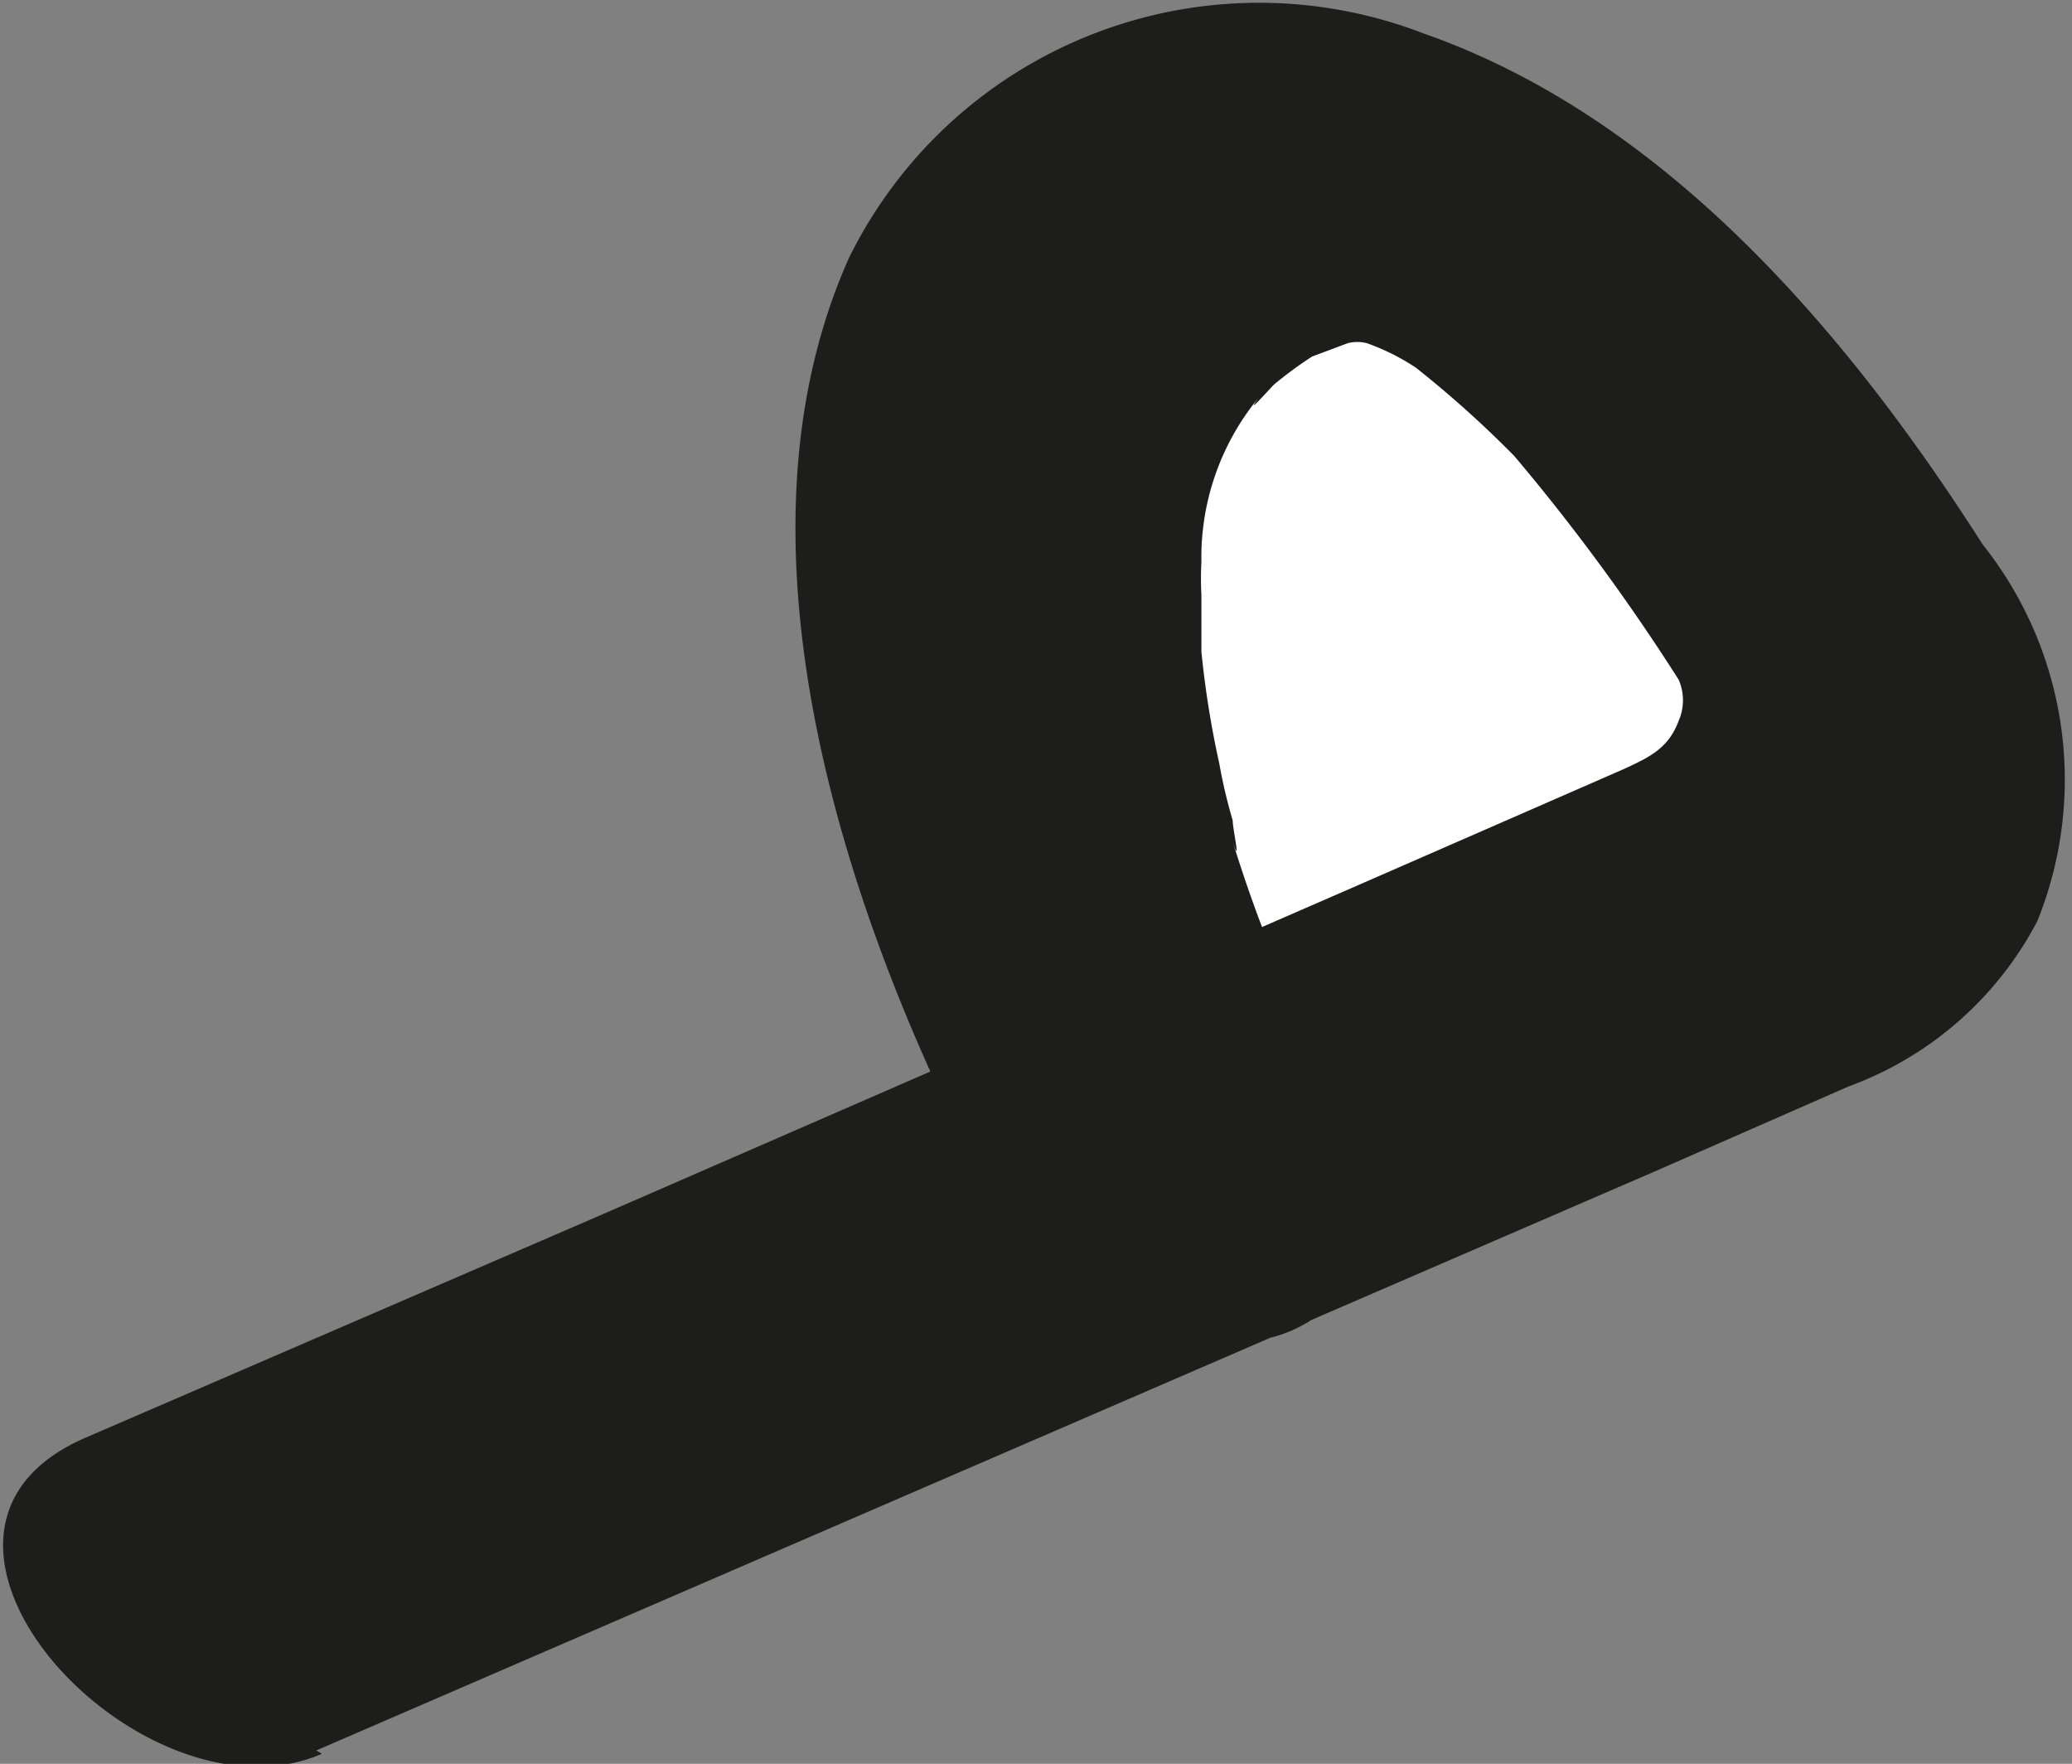
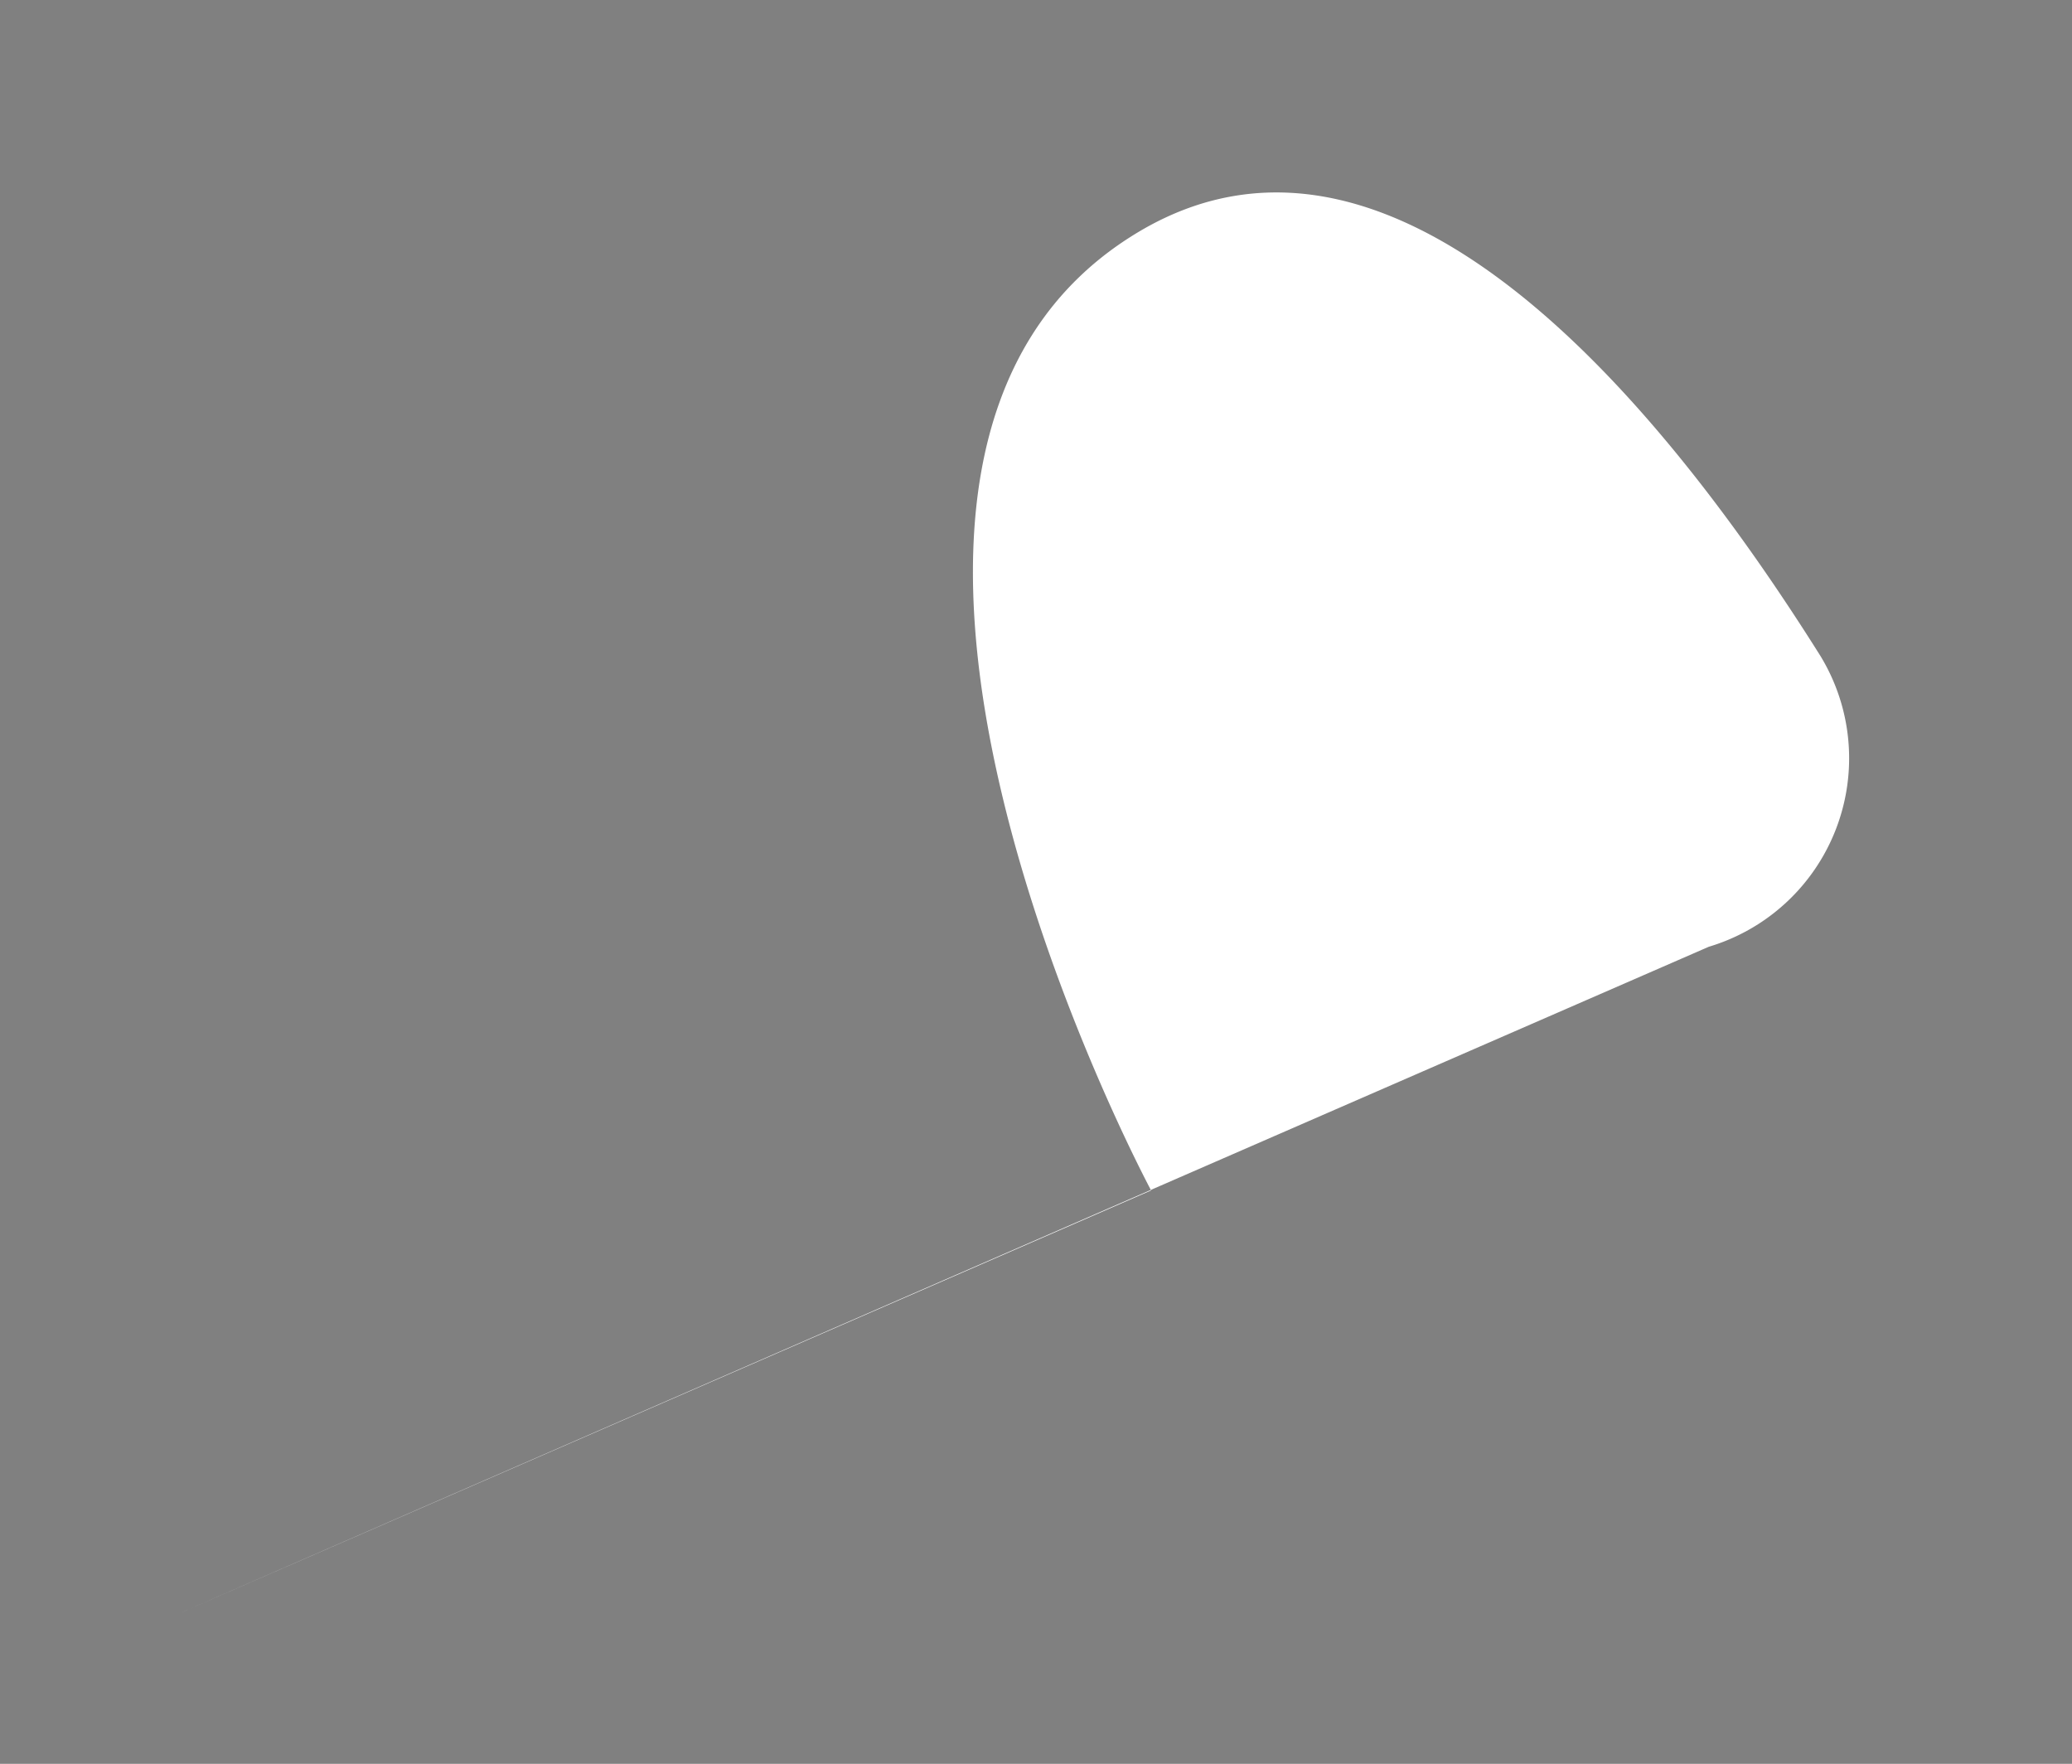
<svg xmlns="http://www.w3.org/2000/svg" id="Layer_1" data-name="Layer 1" viewBox="0 0 18.54 15.78">
  <rect x="0" y="0" width="18.54" height="15.78" fill="#808080" stroke="none" />
  <defs>
    <style> .cls-1 { fill: #fff; } .cls-2 { fill: #1d1d1b; } </style>
  </defs>
  <path class="cls-1" d="M191.69-39l13.77-6a1.76,1.76,0,0,0,1-2.6c-1.35-2.15-3.74-5.15-6.06-3.82-3.47,2,.07,8.6.07,8.6" transform="translate(-190.17 53.47)" />
-   <path class="cls-2" d="M193-37.81,205-43l1.71-.75a3.11,3.11,0,0,0,1.69-1.48,3.38,3.38,0,0,0-.49-3.37c-1.2-1.88-2.83-3.81-5-4.57a4.09,4.09,0,0,0-5.14,2c-1.17,2.6,0,6,1.26,8.38a2.38,2.38,0,0,0,2.3,1.32,1.2,1.2,0,0,0,1-1.72,12.74,12.74,0,0,1-.83-1.89c-.11-.28-.21-.57-.3-.86.08.24,0-.11,0-.19a4.7,4.7,0,0,1-.12-.51,8.5,8.5,0,0,1-.16-1l0-.45v-.06a2.71,2.71,0,0,1,0-.29,2.25,2.25,0,0,1,.51-1.47c-.13.18.09-.07.14-.12a3.54,3.54,0,0,1,.34-.25l.32-.12a.35.35,0,0,1,.17,0,2,2,0,0,1,.44.22,9.58,9.58,0,0,1,.88.79,18.43,18.43,0,0,1,1.47,2,.46.46,0,0,1,0,.37c-.09.24-.25.32-.49.43l-.32.14-2.06.9-6.75,2.94-4.63,2c-2,.86.5,3.53,2.11,2.83" transform="translate(-190.17 53.47)" />
</svg>